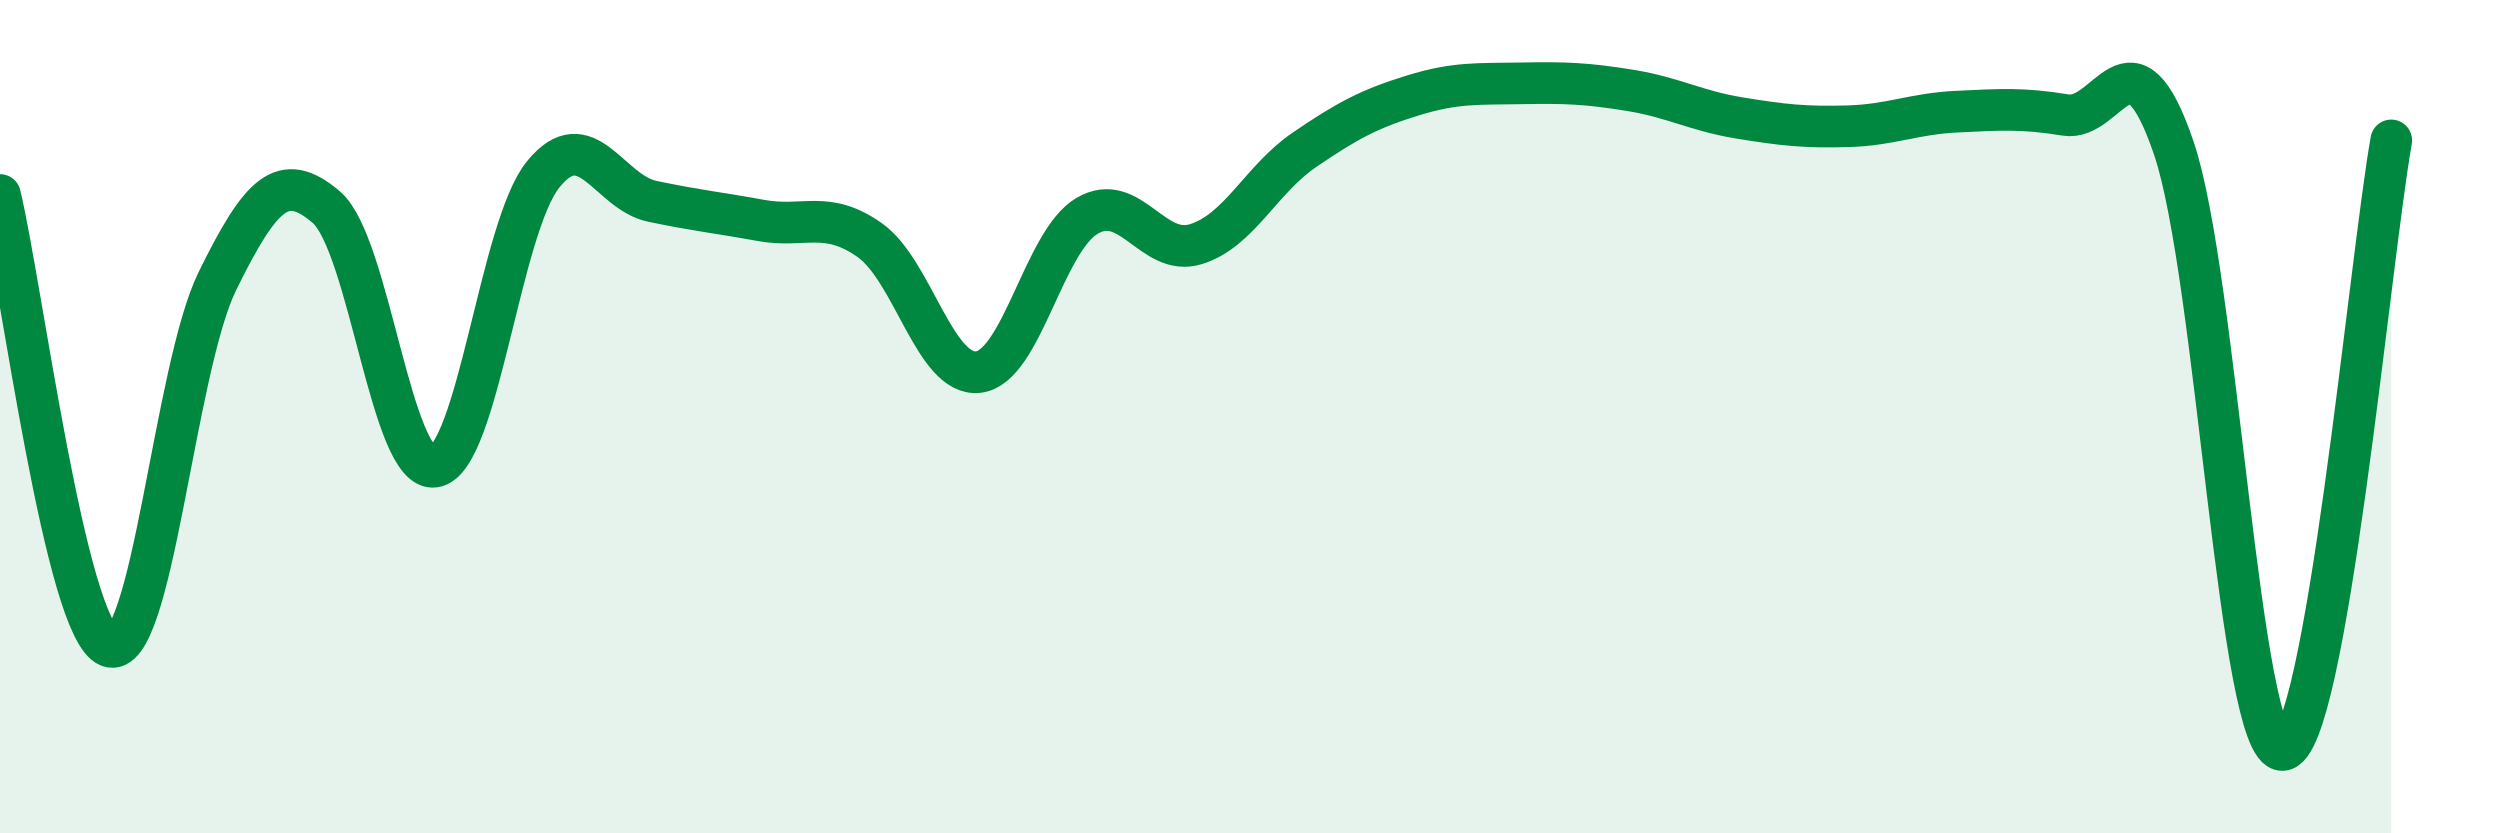
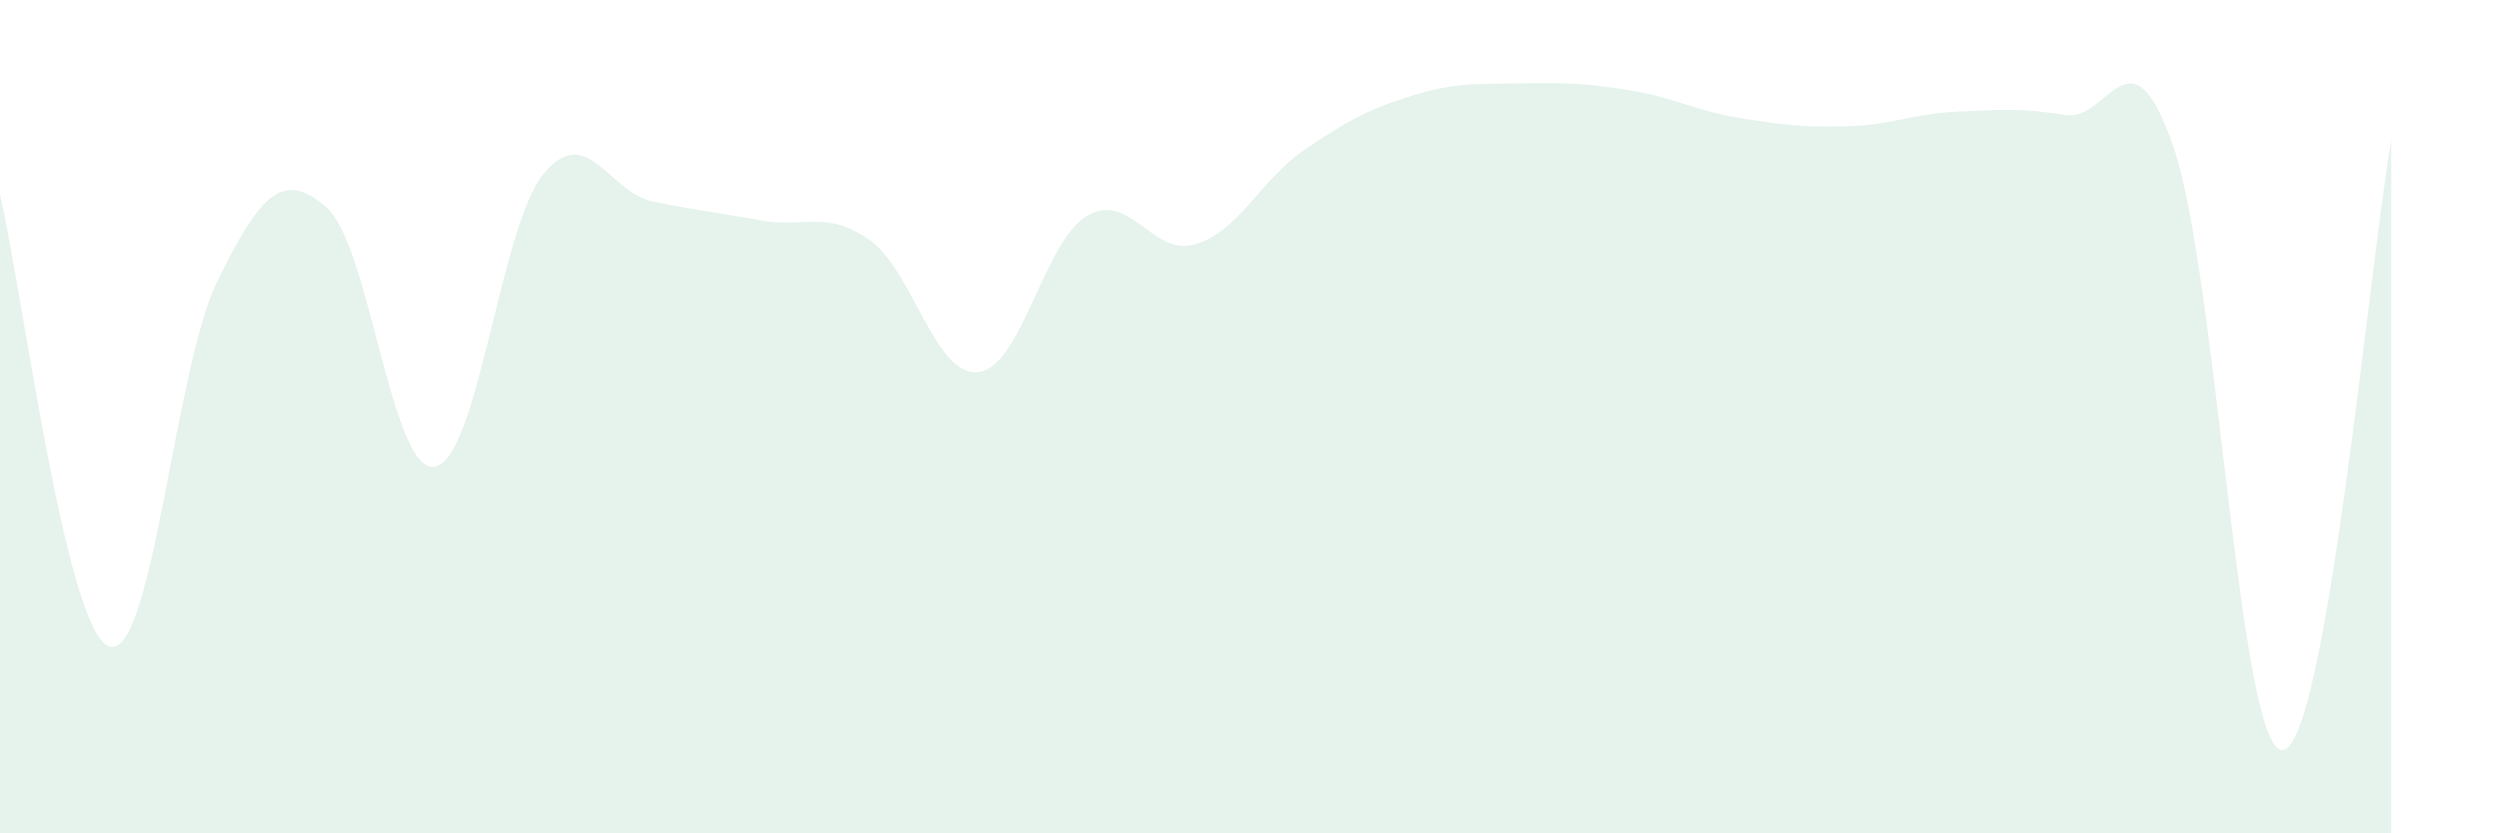
<svg xmlns="http://www.w3.org/2000/svg" width="60" height="20" viewBox="0 0 60 20">
-   <path d="M 0,4.68 C 0.52,6.85 1.57,15.1 2.61,15.51 C 3.65,15.92 4.18,8.85 5.22,6.74 C 6.26,4.63 6.79,4.08 7.83,4.97 C 8.87,5.86 9.39,11.36 10.43,11.2 C 11.47,11.04 12,5.45 13.04,4.18 C 14.08,2.91 14.61,4.61 15.65,4.83 C 16.69,5.05 17.22,5.1 18.26,5.29 C 19.3,5.48 19.83,5.03 20.87,5.76 C 21.91,6.49 22.44,9.05 23.48,8.93 C 24.52,8.81 25.05,5.79 26.09,5.18 C 27.13,4.57 27.66,6.18 28.7,5.86 C 29.74,5.54 30.26,4.31 31.3,3.6 C 32.34,2.89 32.87,2.61 33.91,2.29 C 34.95,1.97 35.48,2.02 36.52,2 C 37.56,1.98 38.09,2 39.13,2.17 C 40.17,2.34 40.7,2.66 41.74,2.83 C 42.78,3 43.31,3.06 44.35,3.03 C 45.39,3 45.92,2.73 46.96,2.68 C 48,2.63 48.53,2.59 49.57,2.76 C 50.61,2.93 51.13,0.5 52.17,3.55 C 53.21,6.6 53.74,18.04 54.78,18 C 55.82,17.96 56.87,6.3 57.39,3.37L57.39 20L0 20Z" fill="#008740" opacity="0.1" stroke-linecap="round" stroke-linejoin="round" />
-   <path d="M 0,4.68 C 0.52,6.85 1.57,15.1 2.61,15.51 C 3.65,15.92 4.18,8.85 5.22,6.74 C 6.26,4.63 6.79,4.08 7.83,4.97 C 8.87,5.86 9.39,11.36 10.43,11.2 C 11.47,11.04 12,5.45 13.04,4.18 C 14.08,2.91 14.61,4.61 15.65,4.83 C 16.69,5.05 17.22,5.1 18.26,5.29 C 19.3,5.48 19.83,5.03 20.87,5.76 C 21.91,6.49 22.44,9.05 23.48,8.93 C 24.52,8.81 25.05,5.79 26.09,5.18 C 27.13,4.57 27.66,6.18 28.7,5.86 C 29.74,5.54 30.26,4.31 31.3,3.6 C 32.34,2.89 32.87,2.61 33.91,2.29 C 34.95,1.97 35.48,2.02 36.52,2 C 37.56,1.98 38.09,2 39.13,2.17 C 40.17,2.34 40.7,2.66 41.74,2.83 C 42.78,3 43.31,3.06 44.35,3.03 C 45.39,3 45.92,2.73 46.96,2.68 C 48,2.63 48.53,2.59 49.57,2.76 C 50.61,2.93 51.13,0.5 52.17,3.55 C 53.21,6.6 53.74,18.04 54.78,18 C 55.82,17.96 56.87,6.3 57.39,3.37" stroke="#008740" stroke-width="1" fill="none" stroke-linecap="round" stroke-linejoin="round" />
+   <path d="M 0,4.68 C 0.52,6.85 1.57,15.1 2.61,15.51 C 3.65,15.92 4.18,8.85 5.22,6.74 C 6.26,4.63 6.79,4.08 7.83,4.97 C 8.87,5.86 9.39,11.36 10.43,11.2 C 11.47,11.04 12,5.45 13.04,4.18 C 14.08,2.91 14.61,4.61 15.65,4.83 C 16.69,5.05 17.22,5.1 18.26,5.29 C 19.3,5.48 19.83,5.03 20.87,5.76 C 21.91,6.49 22.44,9.05 23.48,8.93 C 24.52,8.81 25.05,5.79 26.09,5.18 C 27.13,4.57 27.66,6.18 28.7,5.86 C 29.74,5.54 30.26,4.31 31.3,3.6 C 32.34,2.89 32.87,2.61 33.91,2.29 C 34.95,1.97 35.48,2.02 36.52,2 C 37.56,1.98 38.09,2 39.13,2.17 C 40.17,2.34 40.7,2.66 41.74,2.83 C 42.78,3 43.31,3.06 44.35,3.03 C 45.39,3 45.92,2.73 46.96,2.68 C 48,2.63 48.53,2.59 49.57,2.76 C 50.61,2.93 51.13,0.5 52.17,3.55 C 53.21,6.6 53.74,18.04 54.78,18 C 55.82,17.96 56.87,6.3 57.39,3.37L57.39 20L0 20" fill="#008740" opacity="0.1" stroke-linecap="round" stroke-linejoin="round" />
</svg>